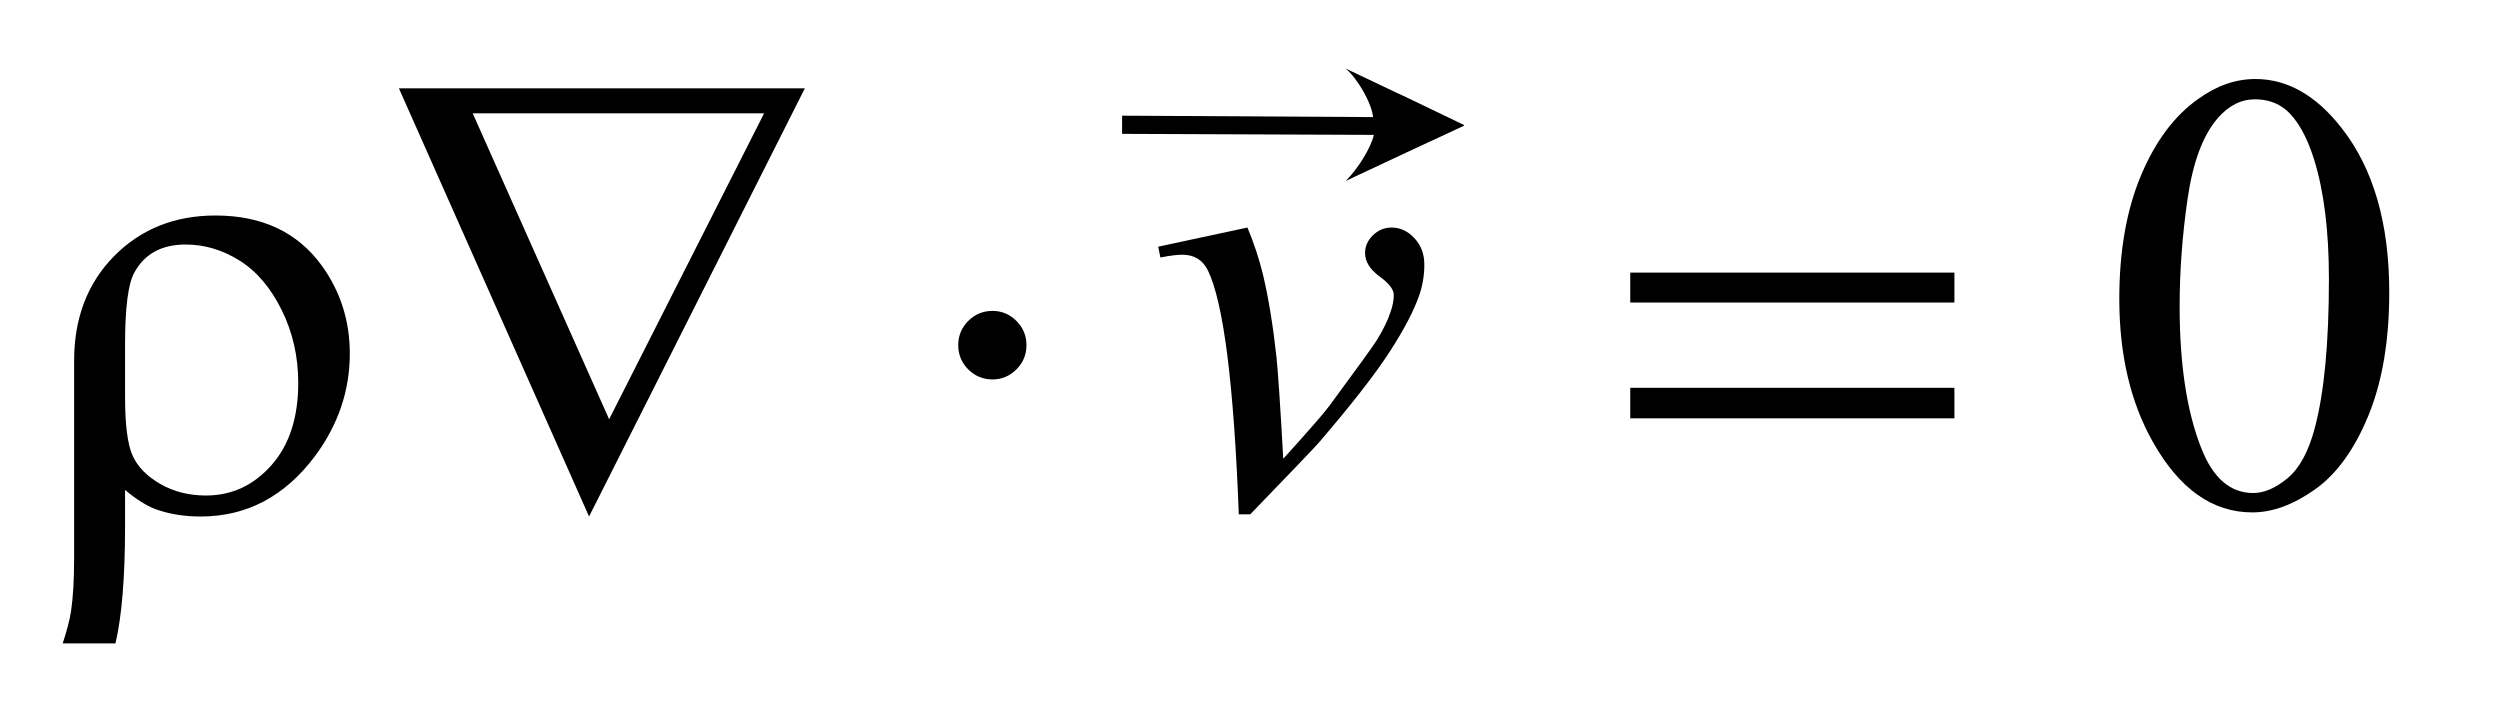
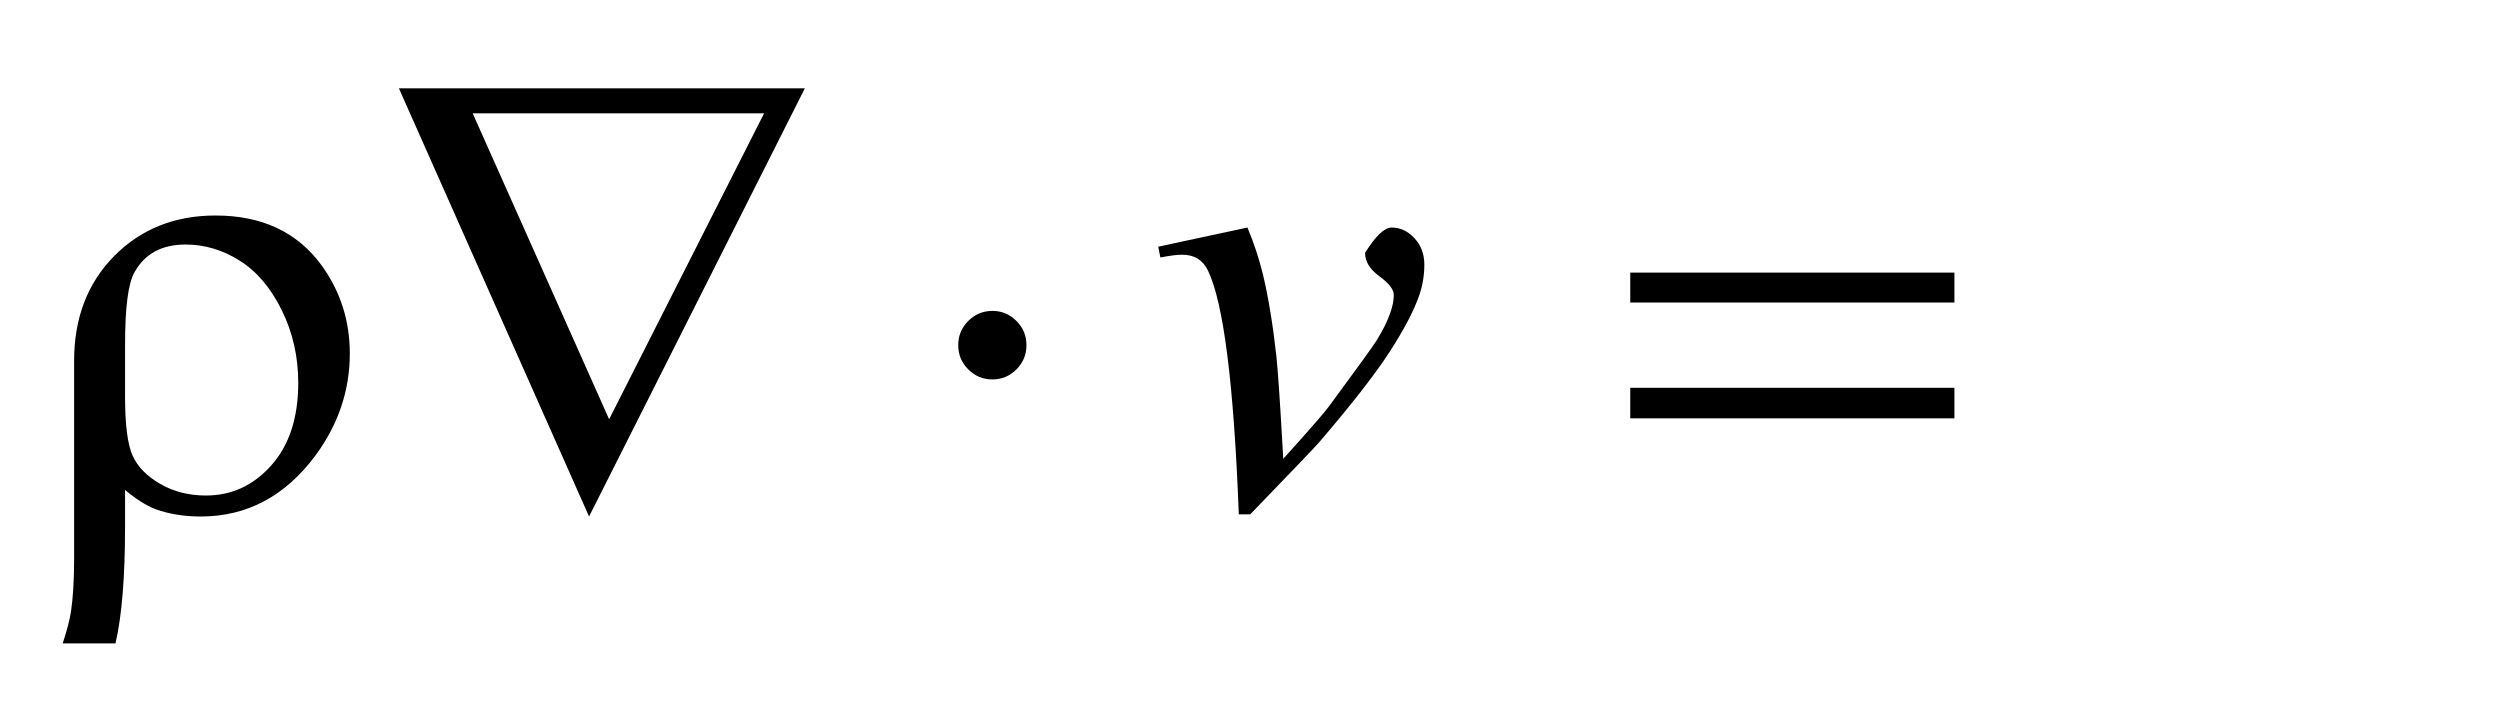
<svg xmlns="http://www.w3.org/2000/svg" stroke-dasharray="none" shape-rendering="auto" font-family="'Dialog'" text-rendering="auto" width="62" fill-opacity="1" color-interpolation="auto" color-rendering="auto" preserveAspectRatio="xMidYMid meet" font-size="12px" viewBox="0 0 62 18" fill="black" stroke="black" image-rendering="auto" stroke-miterlimit="10" stroke-linecap="square" stroke-linejoin="miter" font-style="normal" stroke-width="1" height="18" stroke-dashoffset="0" font-weight="normal" stroke-opacity="1">
  <defs id="genericDefs" />
  <g>
    <defs id="defs1">
      <clipPath clipPathUnits="userSpaceOnUse" id="clipPath1">
-         <path d="M1.047 1.973 L40.018 1.973 L40.018 13.178 L1.047 13.178 L1.047 1.973 Z" />
-       </clipPath>
+         </clipPath>
      <clipPath clipPathUnits="userSpaceOnUse" id="clipPath2">
        <path d="M33.457 63.026 L33.457 421.011 L1278.543 421.011 L1278.543 63.026 Z" />
      </clipPath>
      <clipPath clipPathUnits="userSpaceOnUse" id="clipPath3">
-         <path d="M1.047 1.973 L1.047 13.178 L40.018 13.178 L40.018 1.973 Z" />
-       </clipPath>
+         </clipPath>
      <clipPath clipPathUnits="userSpaceOnUse" id="clipPath4">
        <path d="M982.454 642.84 L982.454 1632 L3068.802 1632 L3068.802 642.84 Z" />
      </clipPath>
    </defs>
    <g transform="scale(1.576,1.576) translate(-1.047,-1.973) matrix(0.031,0,0,0.031,0,0)">
-       <path d="M1109.562 215.312 Q1109.562 179.062 1120.5 152.891 Q1131.438 126.719 1149.562 113.906 Q1163.625 103.75 1178.625 103.75 Q1203 103.75 1222.375 128.594 Q1246.594 159.375 1246.594 212.031 Q1246.594 248.906 1235.969 274.688 Q1225.344 300.469 1208.859 312.109 Q1192.375 323.75 1177.062 323.75 Q1146.75 323.75 1126.594 287.969 Q1109.562 257.812 1109.562 215.312 ZM1140.188 219.219 Q1140.188 262.969 1150.969 290.625 Q1159.875 313.906 1177.531 313.906 Q1185.969 313.906 1195.031 306.328 Q1204.094 298.75 1208.781 280.938 Q1215.969 254.062 1215.969 205.156 Q1215.969 168.906 1208.469 144.688 Q1202.844 126.719 1193.938 119.219 Q1187.531 114.062 1178.469 114.062 Q1167.844 114.062 1159.562 123.594 Q1148.312 136.562 1144.25 164.375 Q1140.188 192.188 1140.188 219.219 Z" stroke="none" clip-path="url(#clipPath2)" />
-     </g>
+       </g>
    <g transform="matrix(0.049,0,0,0.049,-1.65,-3.108)">
-       <path d="M619.875 188.281 L665.031 178.594 Q669.875 190.156 672.844 202.188 Q677.062 219.844 679.719 244.062 Q680.969 256.25 683.156 295.625 Q702.688 274.062 706.438 268.906 Q727.062 240.938 730.188 236.094 Q735.344 227.812 737.375 221.562 Q739.094 216.875 739.094 212.656 Q739.094 208.594 731.828 203.281 Q724.562 197.969 724.562 191.406 Q724.562 186.406 728.547 182.5 Q732.531 178.594 738 178.594 Q744.562 178.594 749.562 183.984 Q754.562 189.375 754.562 197.344 Q754.562 205.312 752.062 212.656 Q748 224.531 736.906 241.641 Q725.812 258.75 701.125 287.5 Q698 291.094 666.438 323.75 L660.656 323.75 Q656.906 224.844 645.031 200.312 Q641.125 192.344 632.062 192.344 Q628.156 192.344 620.969 193.75 L619.875 188.281 Z" stroke="none" clip-path="url(#clipPath2)" />
+       <path d="M619.875 188.281 L665.031 178.594 Q669.875 190.156 672.844 202.188 Q677.062 219.844 679.719 244.062 Q680.969 256.25 683.156 295.625 Q702.688 274.062 706.438 268.906 Q727.062 240.938 730.188 236.094 Q735.344 227.812 737.375 221.562 Q739.094 216.875 739.094 212.656 Q739.094 208.594 731.828 203.281 Q724.562 197.969 724.562 191.406 Q732.531 178.594 738 178.594 Q744.562 178.594 749.562 183.984 Q754.562 189.375 754.562 197.344 Q754.562 205.312 752.062 212.656 Q748 224.531 736.906 241.641 Q725.812 258.75 701.125 287.5 Q698 291.094 666.438 323.75 L660.656 323.75 Q656.906 224.844 645.031 200.312 Q641.125 192.344 632.062 192.344 Q628.156 192.344 620.969 193.75 L619.875 188.281 Z" stroke="none" clip-path="url(#clipPath2)" />
    </g>
    <g transform="matrix(0.049,0,0,0.049,-1.65,-3.108)">
      <path d="M96.969 311.406 L96.969 329.688 Q96.969 368.281 92.125 389.062 L65.406 389.062 Q68.688 379.062 69.625 372.812 Q71.188 362.188 71.188 346.094 L71.188 245.938 Q71.188 213.594 91.5 192.969 Q111.812 172.5 142.75 172.5 Q178.062 172.5 196.5 197.812 Q210.719 217.5 210.719 242.344 Q210.719 270.312 193.375 293.906 Q170.406 324.844 135.25 324.844 Q122.594 324.844 112.281 321.094 Q105.406 318.438 96.969 311.406 ZM96.969 264.219 Q96.969 285.625 100.797 294.062 Q104.625 302.5 114.781 308.359 Q124.938 314.219 137.906 314.219 Q157.438 314.219 171.031 298.906 Q184.625 283.594 184.625 257.188 Q184.625 237.344 176.266 220.391 Q167.906 203.438 154.938 195.312 Q141.969 187.188 127.594 187.188 Q109.625 187.188 101.812 201.094 Q96.969 209.375 96.969 237.812 L96.969 264.219 ZM331.812 324.844 L235.562 108.125 L441.031 108.125 L331.812 324.844 ZM341.969 275.625 L420.406 120.781 L272.906 120.781 L341.969 275.625 ZM553.188 238.125 Q553.188 245.312 548.109 250.391 Q543.031 255.469 536 255.469 Q528.812 255.469 523.734 250.391 Q518.656 245.312 518.656 238.125 Q518.656 230.938 523.734 225.859 Q528.812 220.781 536 220.781 Q543.031 220.781 548.109 225.859 Q553.188 230.938 553.188 238.125 ZM858.781 201.406 L1022.844 201.406 L1022.844 216.562 L858.781 216.562 L858.781 201.406 ZM858.781 259.688 L1022.844 259.688 L1022.844 275.156 L858.781 275.156 L858.781 259.688 Z" stroke="none" clip-path="url(#clipPath2)" />
    </g>
    <g transform="matrix(0.029,0,0,0.017,-28.917,-10.819)">
-       <path d="M2172.02 833.168 L1956.719 831.687 L1956.719 805.157 L2171.35 807.226 C2170.268 787.492 2158.434 751.59 2147.969 736.469 C2243.186 813.92 2158.326 744.059 2249.062 818.704 L2249.062 819.872 C2156.241 893.721 2244.87 822.812 2147.969 900.375 C2158.094 883.239 2169.438 852.676 2172.019 833.168 Z" stroke="none" clip-path="url(#clipPath4)" />
-     </g>
+       </g>
  </g>
</svg>